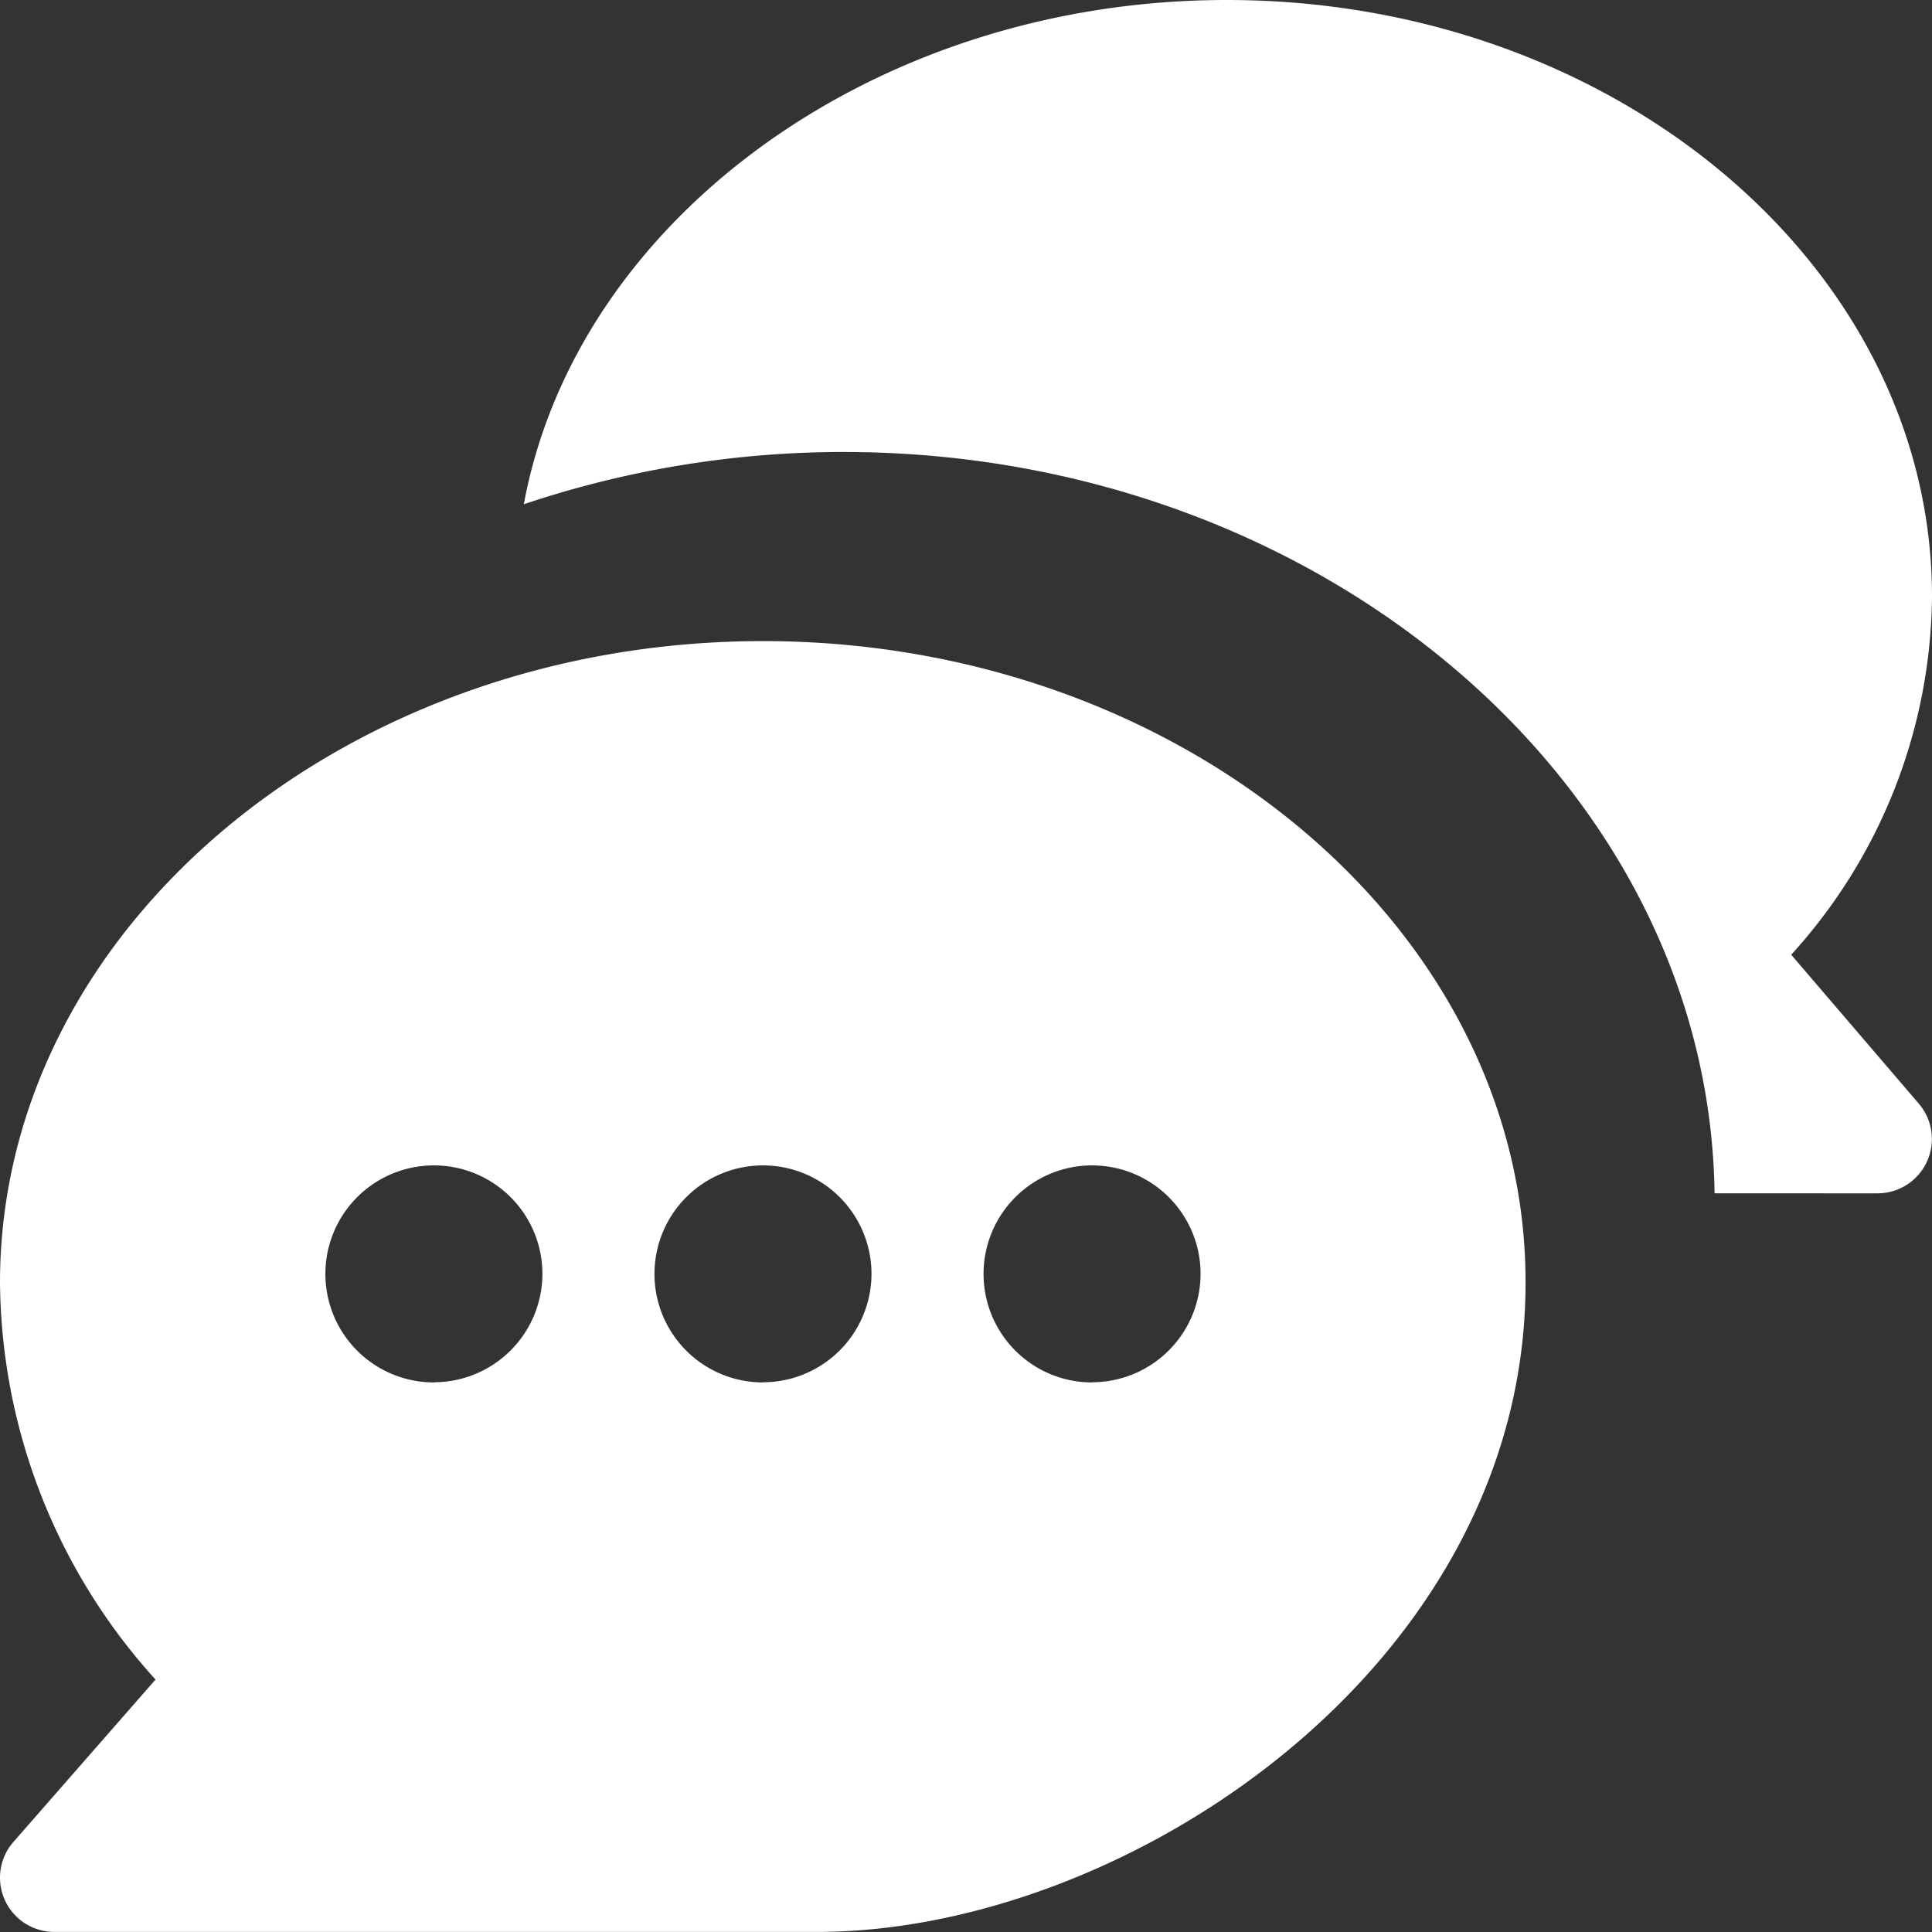
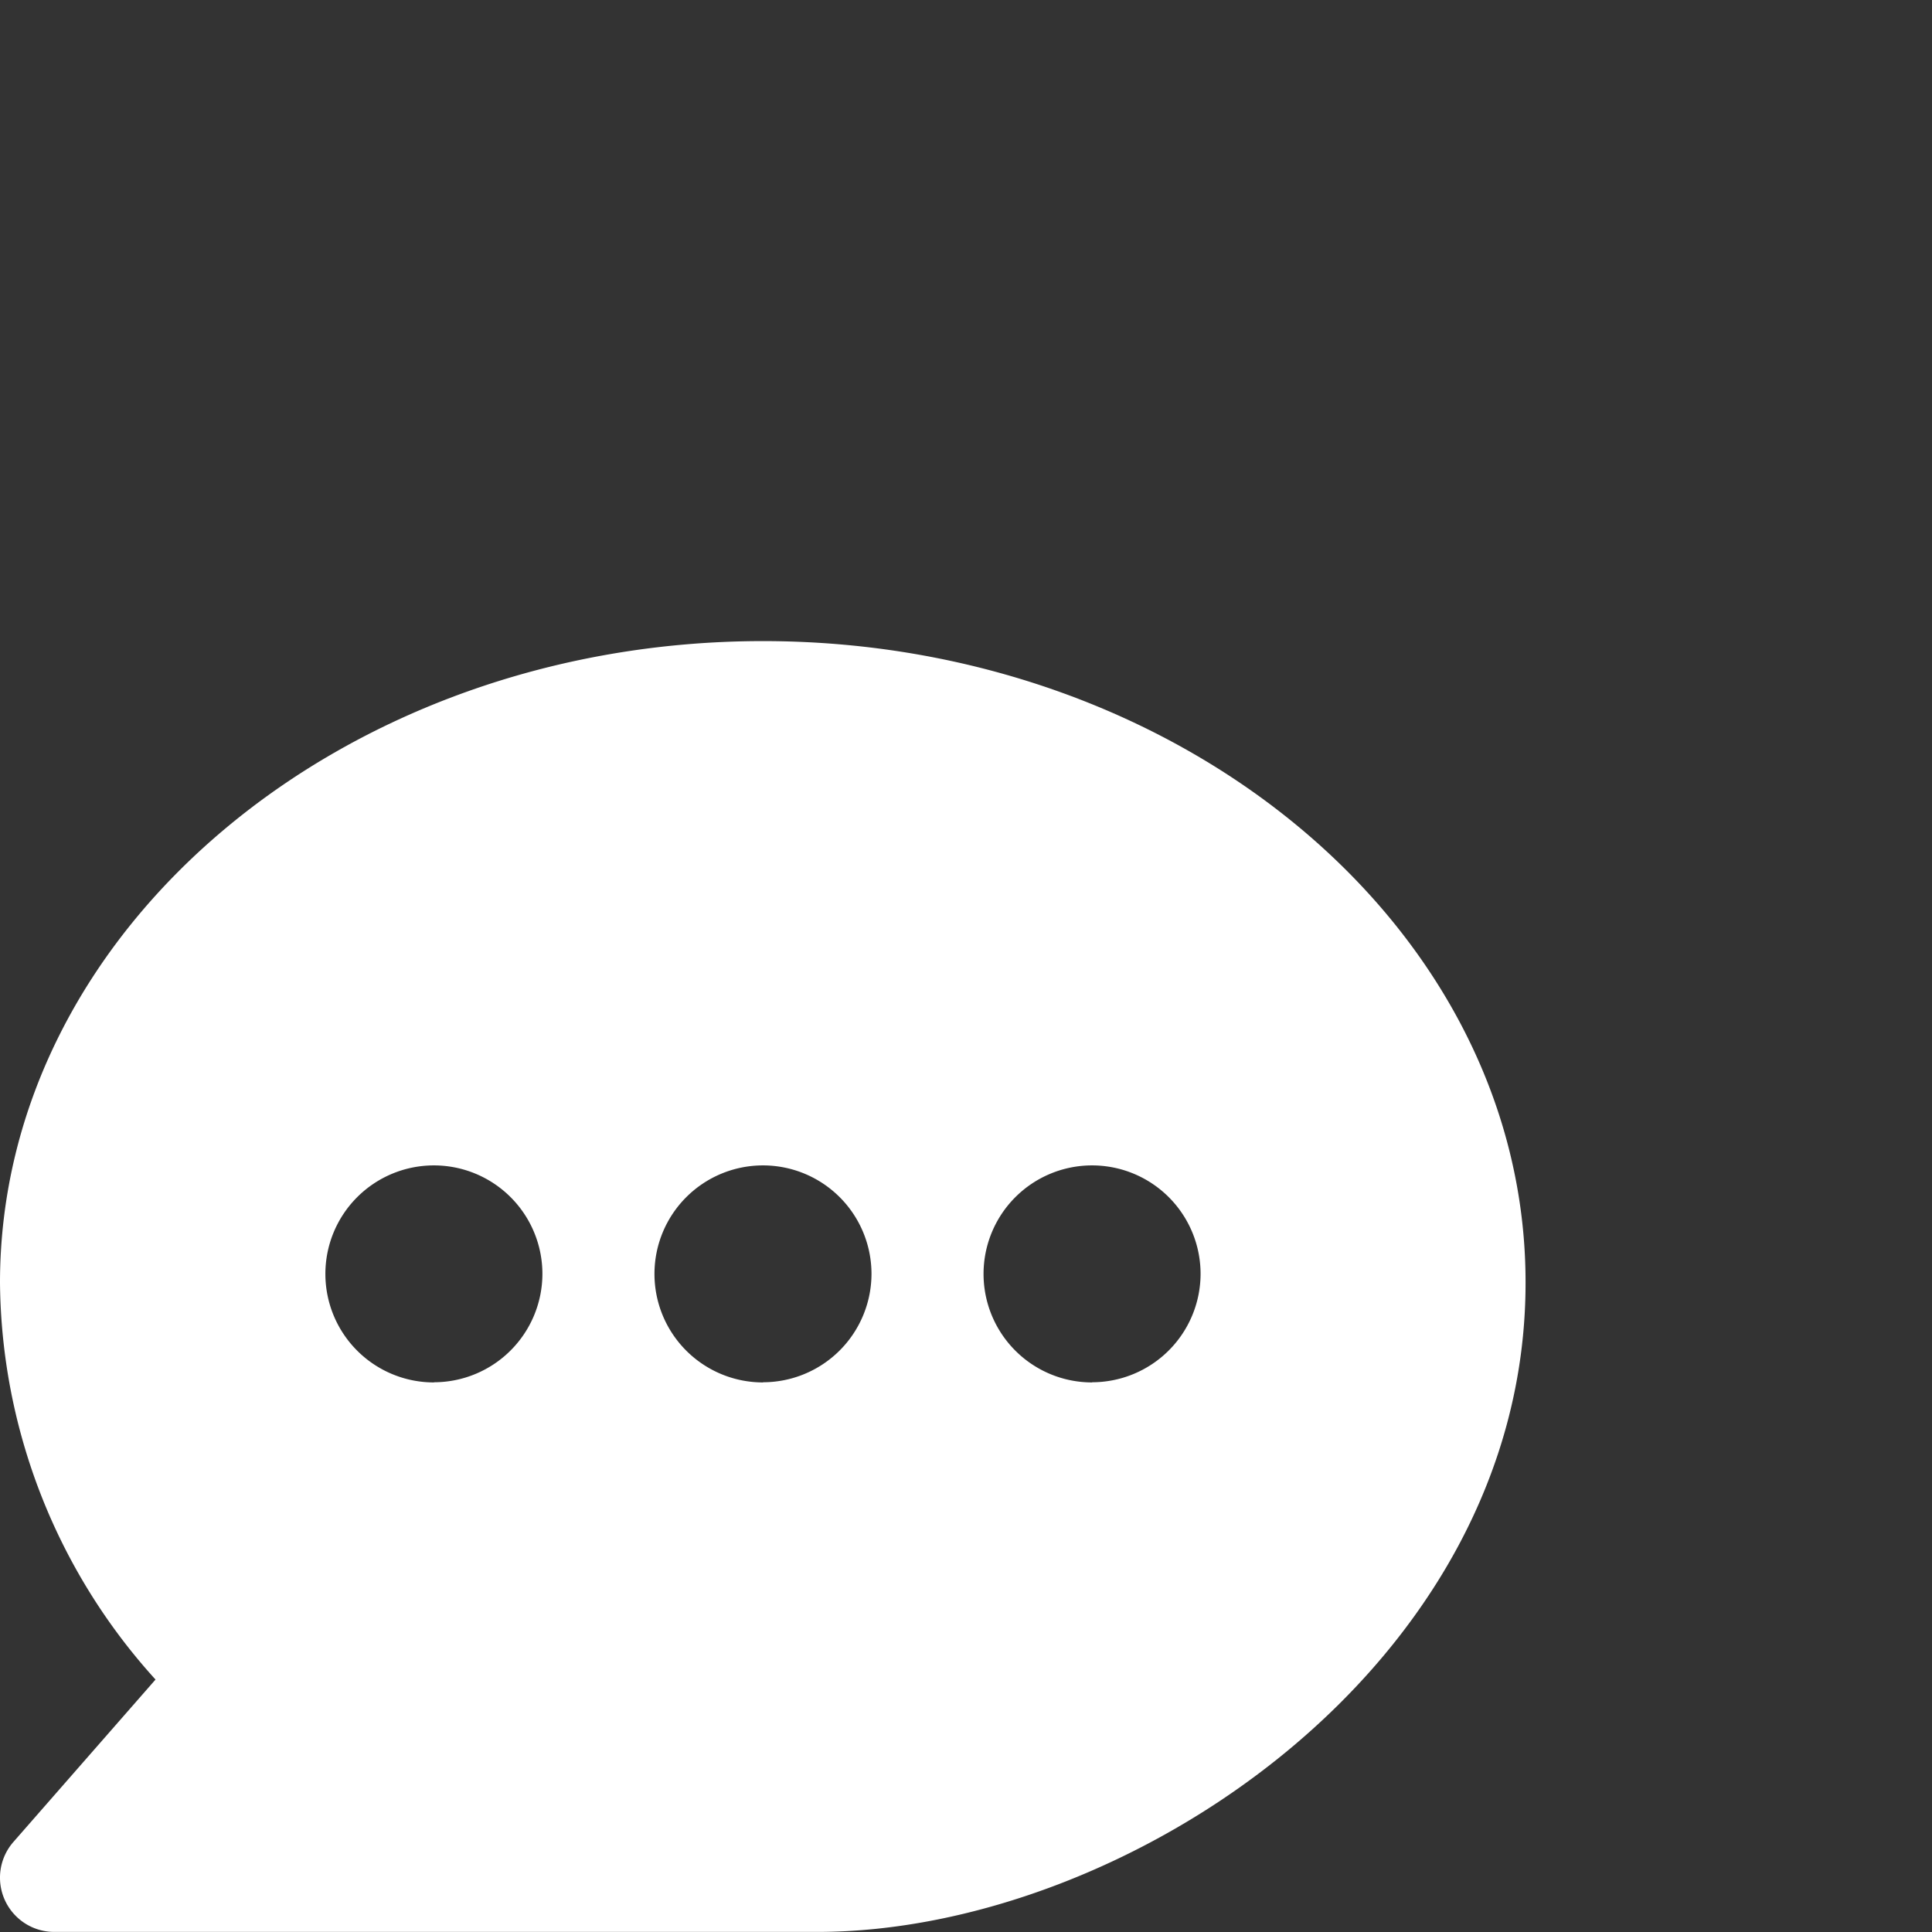
<svg xmlns="http://www.w3.org/2000/svg" width="24" height="24" viewBox="0 0 24 24">
  <rect x="0" y="0" width="24" height="24" fill="#333333" stroke="none" />
  <g id="chat" transform="translate(0 -0.006)">
    <g id="Group_79491" data-name="Group 79491" transform="translate(0 7.968)">
      <g id="Group_79490" data-name="Group 79490">
        <path id="Path_18016" data-name="Path 18016" d="M9.478,155C4.277,155,0,158.575,0,162.972A7.426,7.426,0,0,0,1.932,167.9L.166,169.918a.674.674,0,0,0,.507,1.117h9.478c3.841,0,8.8-3.307,8.8-8.063C18.957,158.575,14.68,155,9.478,155Zm-4.088,9.209a1.348,1.348,0,1,1,1.348-1.348A1.349,1.349,0,0,1,5.391,164.207Zm4.088,0a1.348,1.348,0,1,1,1.348-1.348A1.349,1.349,0,0,1,9.478,164.207Zm4.088,0a1.348,1.348,0,1,1,1.348-1.348A1.349,1.349,0,0,1,13.566,164.207Z" transform="translate(0 -154.998)" fill="#fff" />
      </g>
    </g>
    <g id="Group_79493" data-name="Group 79493" transform="translate(6.506 0.006)">
      <g id="Group_79492" data-name="Group 79492">
-         <path id="Path_18017" data-name="Path 18017" d="M139.914,13.717l-1.586-1.851a6.694,6.694,0,0,0,1.749-4.448c0-4.087-3.93-7.412-8.76-7.412-4.368,0-8.078,2.722-8.733,6.264a12.468,12.468,0,0,1,3.972-.649c5.9,0,10.749,4.121,10.82,9.209H139.4A.675.675,0,0,0,139.914,13.717Z" transform="translate(-122.583 -0.006)" fill="#fff" />
-       </g>
+         </g>
    </g>
  </g>
</svg>